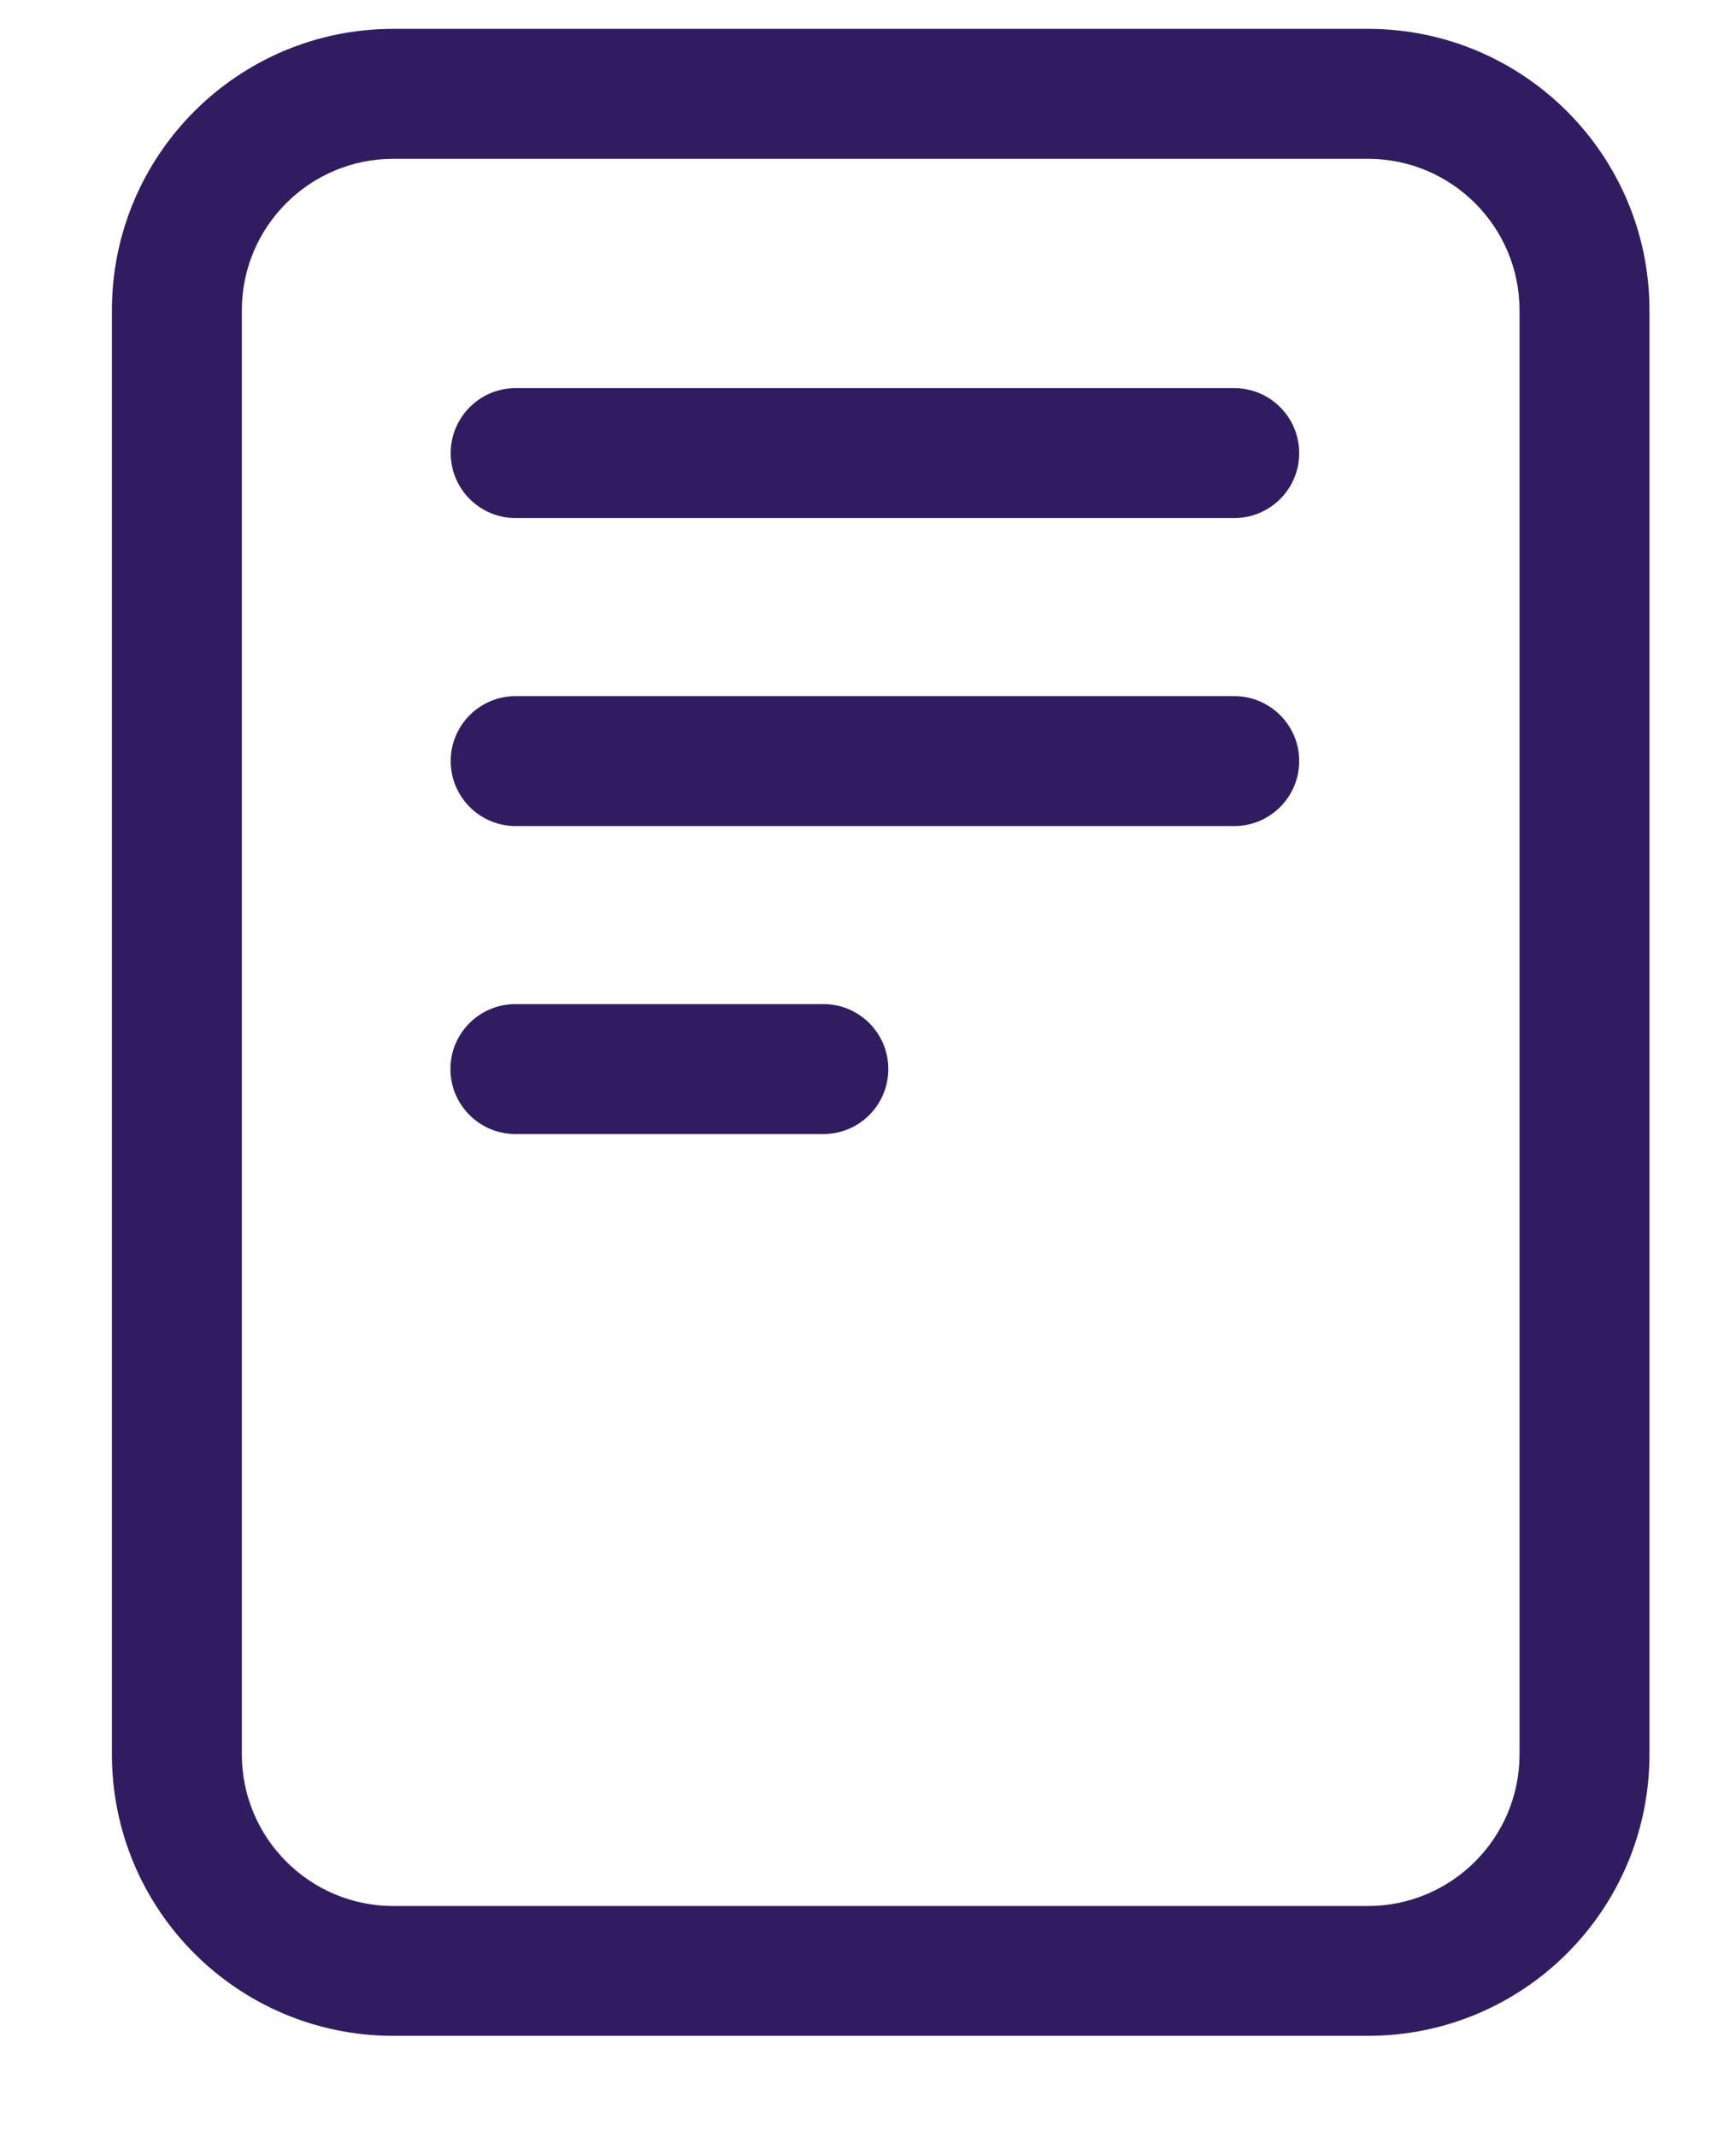
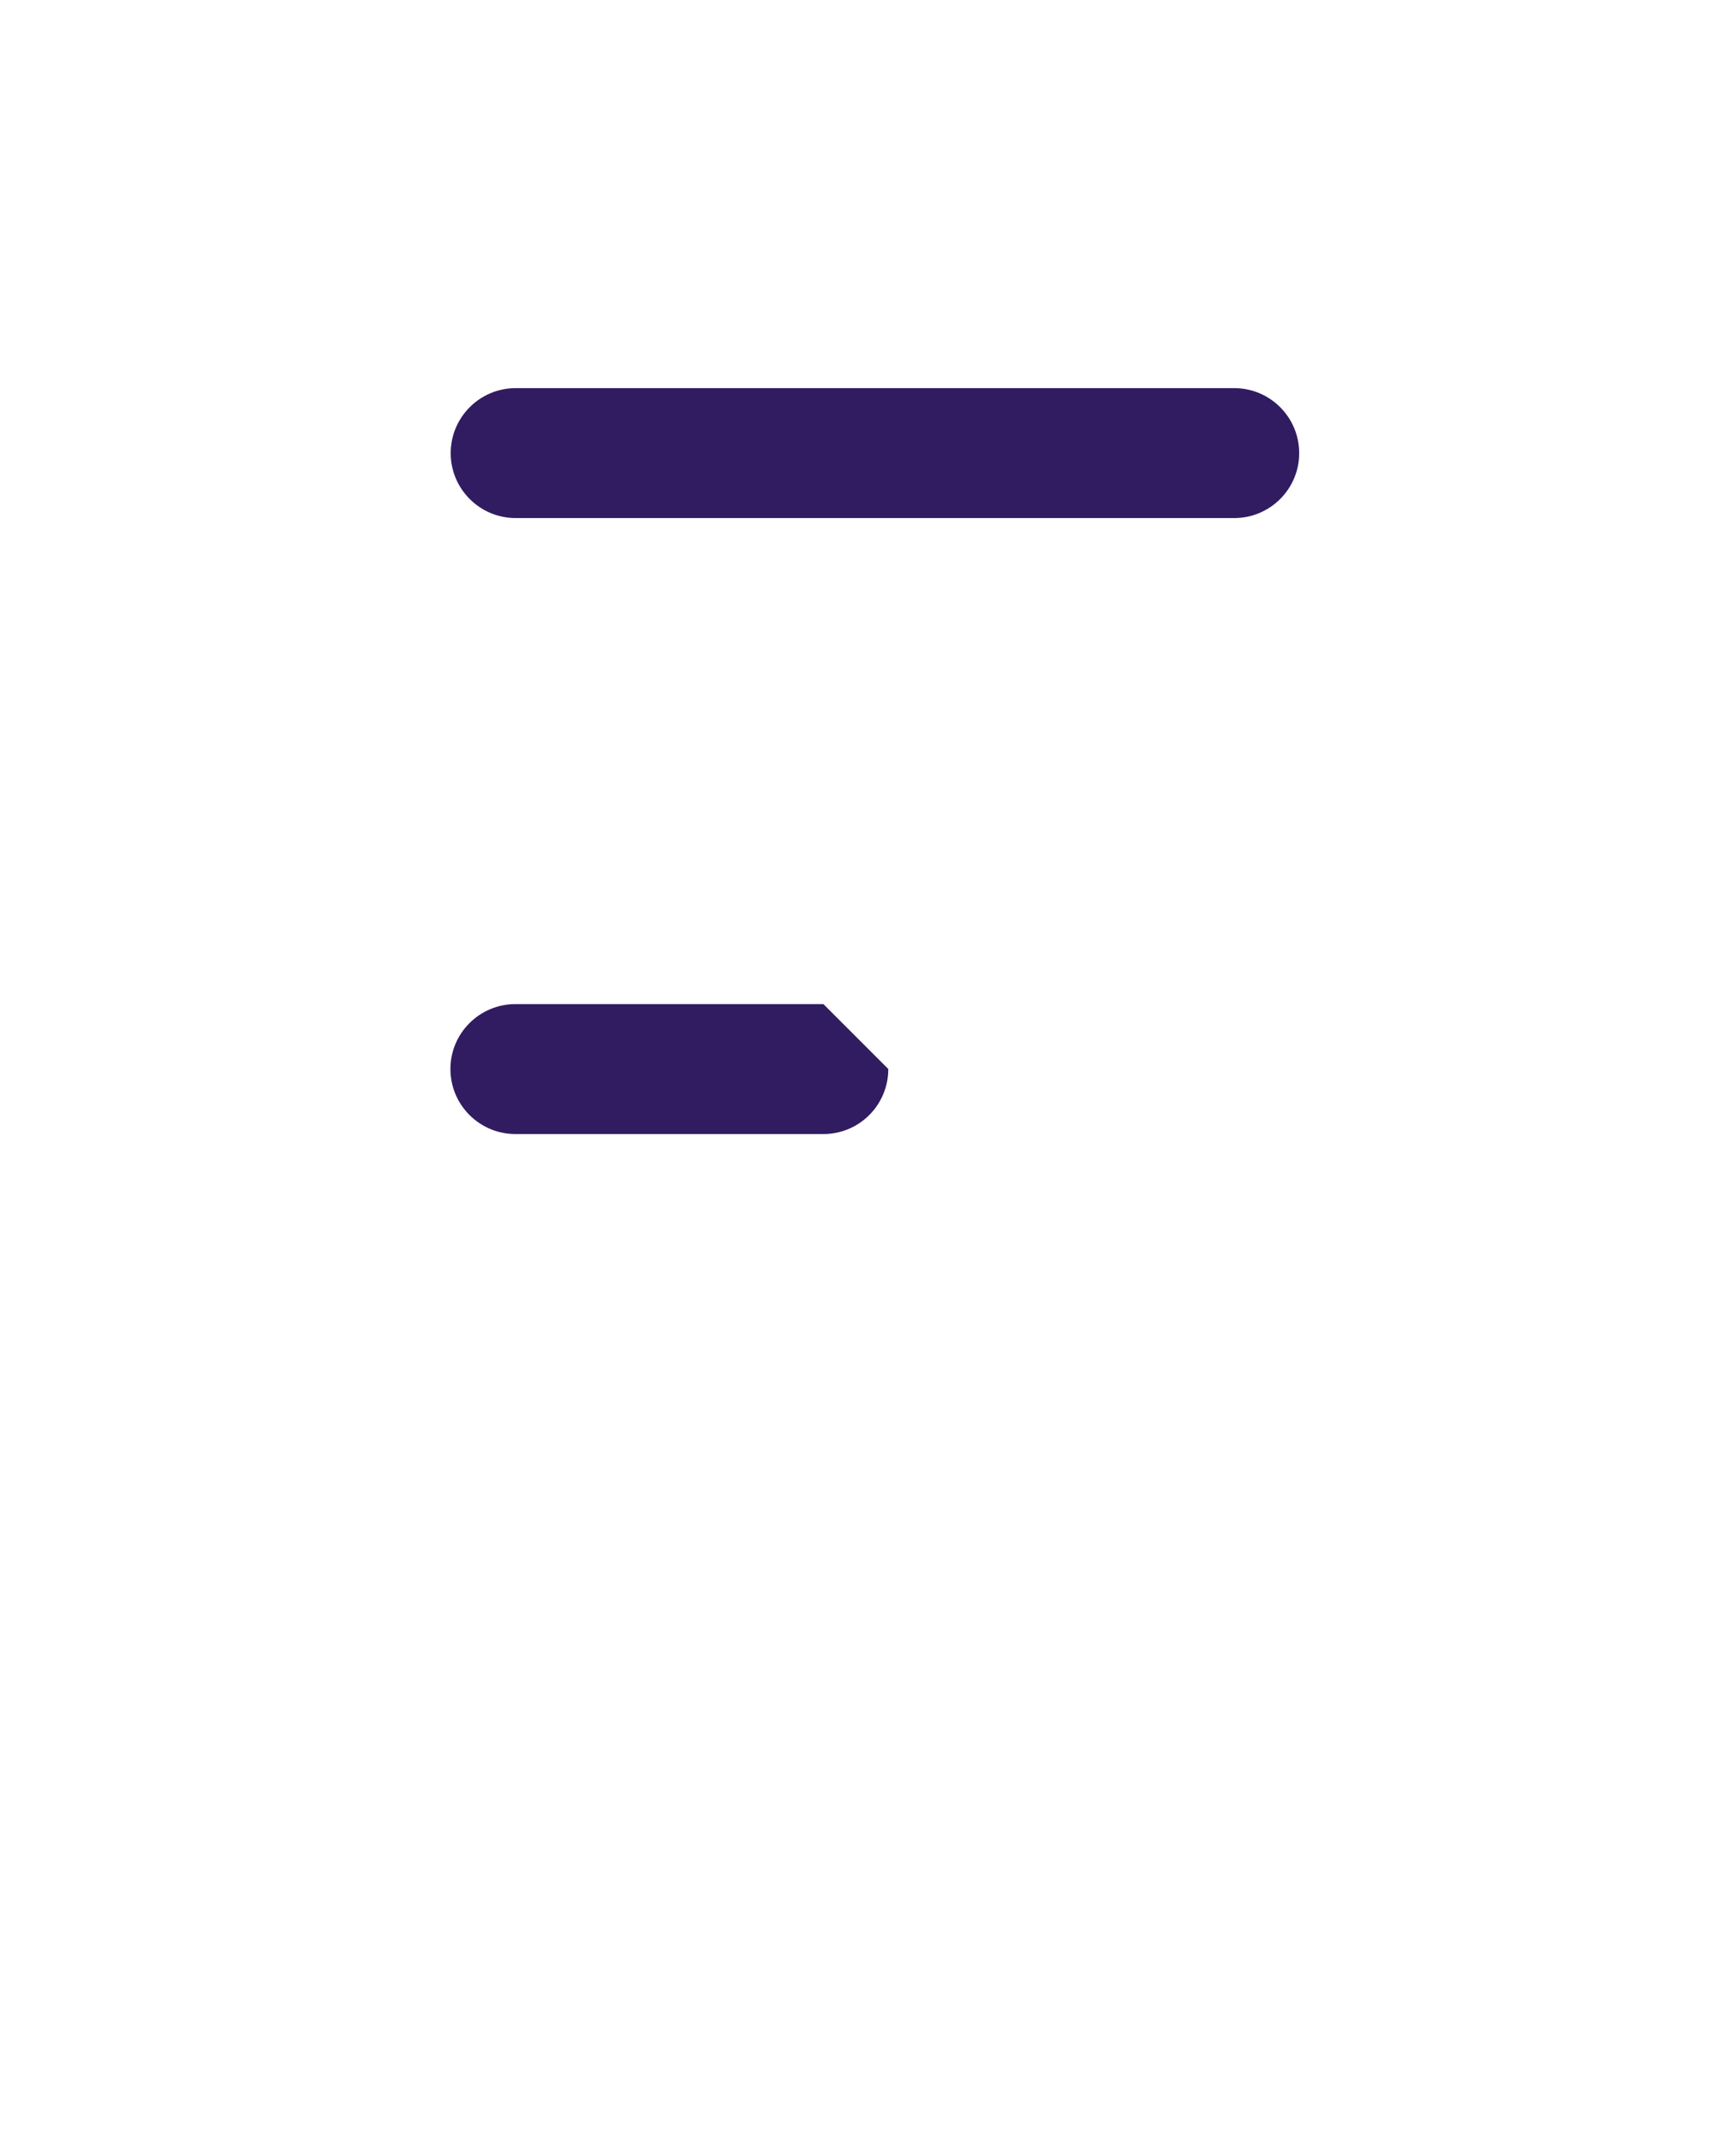
<svg xmlns="http://www.w3.org/2000/svg" width="13" height="16" viewBox="0 0 13 16" fill="none">
-   <path fill-rule="evenodd" clip-rule="evenodd" d="M2.946 14.271L10.243 14.271C10.87 14.271 11.379 13.762 11.379 13.135L11.379 2.324C11.379 1.697 10.87 1.189 10.243 1.189L2.946 1.189C2.319 1.189 1.811 1.697 1.811 2.324L1.811 13.135C1.811 13.762 2.319 14.271 2.946 14.271ZM2.946 15.243C1.781 15.243 0.838 14.3 0.838 13.135L0.838 2.324C0.838 1.16 1.781 0.216 2.946 0.216L10.243 0.216C11.408 0.216 12.352 1.16 12.352 2.324L12.352 13.135C12.352 14.3 11.408 15.243 10.243 15.243L2.946 15.243Z" fill="#311C61" />
-   <path fill-rule="evenodd" clip-rule="evenodd" d="M6.652 8.004C6.652 8.273 6.435 8.491 6.166 8.491L3.86 8.491C3.591 8.491 3.373 8.273 3.373 8.004C3.373 7.736 3.591 7.518 3.86 7.518L6.166 7.518C6.435 7.518 6.652 7.736 6.652 8.004Z" fill="#311C61" />
-   <path fill-rule="evenodd" clip-rule="evenodd" d="M3.862 5.212L9.242 5.212C9.511 5.212 9.729 5.43 9.729 5.698C9.729 5.967 9.511 6.185 9.242 6.185L3.862 6.185C3.593 6.185 3.375 5.967 3.375 5.698C3.375 5.43 3.593 5.212 3.862 5.212Z" fill="#311C61" />
+   <path fill-rule="evenodd" clip-rule="evenodd" d="M6.652 8.004C6.652 8.273 6.435 8.491 6.166 8.491L3.86 8.491C3.591 8.491 3.373 8.273 3.373 8.004C3.373 7.736 3.591 7.518 3.86 7.518L6.166 7.518Z" fill="#311C61" />
  <path fill-rule="evenodd" clip-rule="evenodd" d="M3.862 2.906L9.242 2.906C9.511 2.906 9.729 3.124 9.729 3.393C9.729 3.661 9.511 3.879 9.242 3.879L3.862 3.879C3.593 3.879 3.375 3.661 3.375 3.393C3.375 3.124 3.593 2.906 3.862 2.906Z" fill="#311C61" />
</svg>